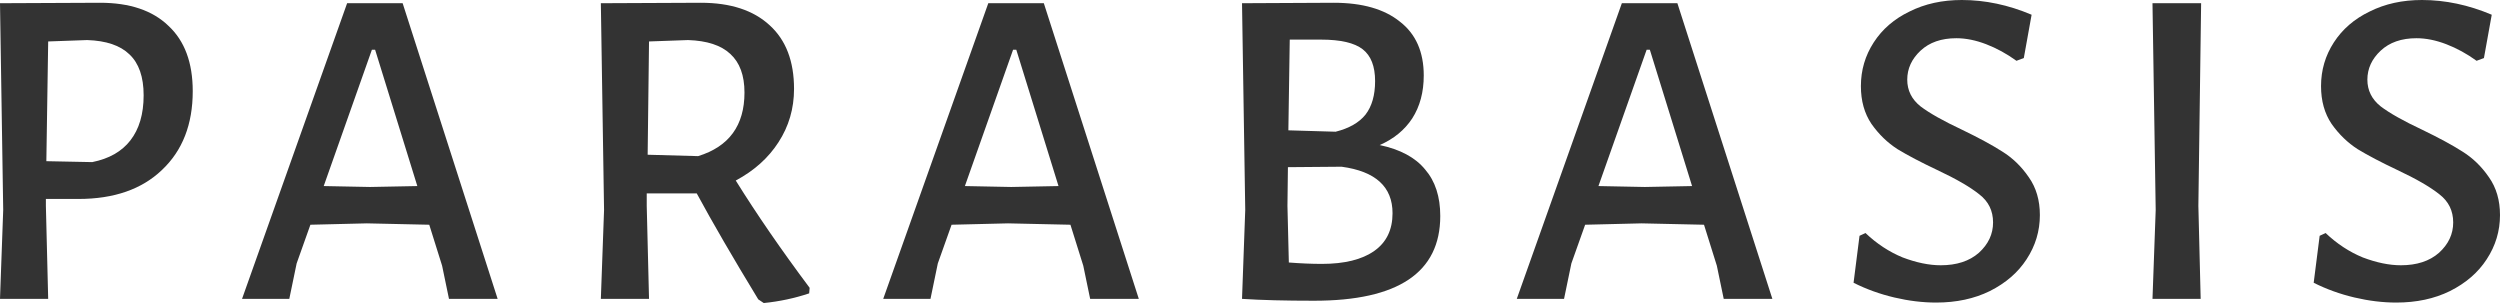
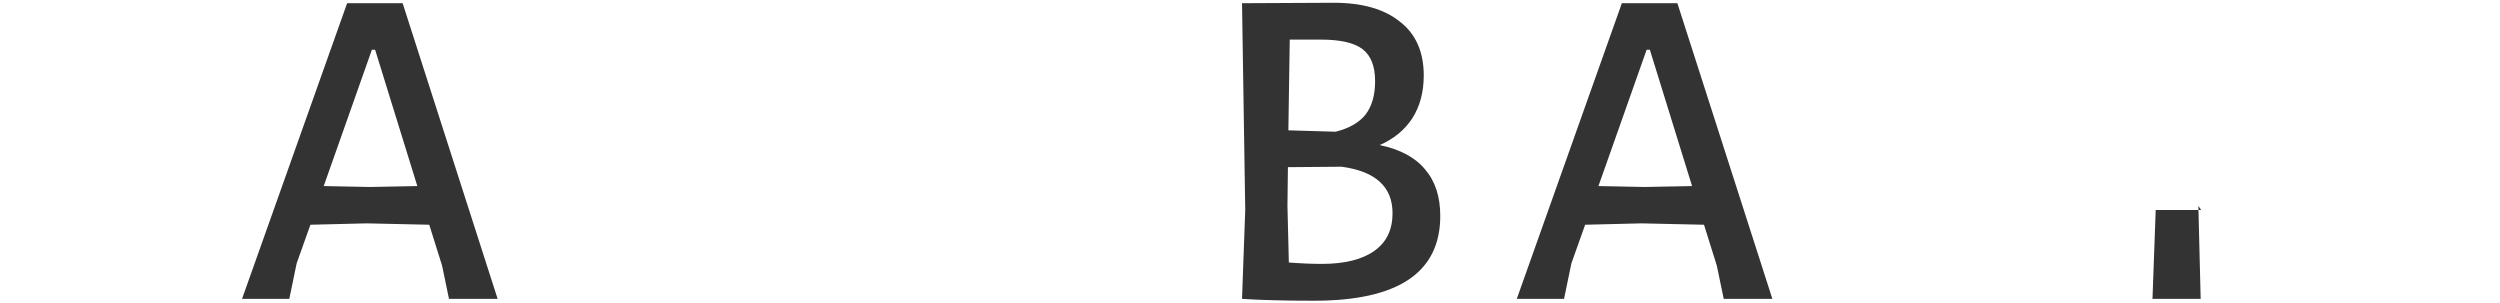
<svg xmlns="http://www.w3.org/2000/svg" width="198" height="24" viewBox="0 0 198 24" fill="none">
-   <path d="M7.923 0.219C10.273 0.219 12.079 0.827 13.338 2.043C14.623 3.234 15.265 4.96 15.265 7.222C15.265 9.848 14.453 11.927 12.83 13.459C11.23 14.991 9.026 15.757 6.215 15.757H3.634V16.304L3.816 23.672H0L0.254 16.632L0 0.255L7.923 0.219ZM7.305 12.839C8.638 12.571 9.643 12 10.322 11.125C11.024 10.225 11.376 9.033 11.376 7.55C11.376 6.091 11 5.009 10.249 4.304C9.522 3.599 8.408 3.222 6.905 3.173L3.816 3.283L3.671 12.766L7.305 12.839Z" fill="#333333" />
  <path d="M39.413 23.672H35.56L35.015 21.046L33.997 17.799L29.055 17.69L24.584 17.799L23.494 20.863L22.912 23.672H19.169L27.492 0.255H31.889L39.413 23.672ZM33.052 14.736L29.709 3.939H29.454L25.638 14.736L29.309 14.809L33.052 14.736Z" fill="#333333" />
-   <path d="M58.272 14.298C59.92 16.948 61.87 19.781 64.124 22.796L64.087 23.234C62.924 23.623 61.725 23.878 60.489 24L60.053 23.708C58.042 20.401 56.419 17.605 55.183 15.319H51.221V16.304L51.403 23.672H47.587L47.841 16.632L47.587 0.255L55.51 0.219C57.86 0.219 59.678 0.815 60.962 2.006C62.246 3.173 62.888 4.851 62.888 7.04C62.888 8.596 62.476 10.006 61.652 11.271C60.853 12.511 59.726 13.52 58.272 14.298ZM51.294 12.255L55.292 12.365C57.739 11.611 58.963 9.933 58.963 7.331C58.963 5.97 58.587 4.948 57.836 4.267C57.109 3.587 55.995 3.222 54.492 3.173L51.403 3.283L51.294 12.255Z" fill="#333333" />
-   <path d="M90.194 23.672H86.341L85.796 21.046L84.779 17.799L79.836 17.69L75.365 17.799L74.275 20.863L73.694 23.672H69.95L78.273 0.255H82.671L90.194 23.672ZM83.834 14.736L80.49 3.939H80.236L76.419 14.736L80.09 14.809L83.834 14.736Z" fill="#333333" />
  <path d="M109.272 11.489C110.895 11.83 112.094 12.474 112.87 13.422C113.669 14.347 114.069 15.575 114.069 17.106C114.069 21.581 110.738 23.818 104.074 23.818C101.773 23.818 99.883 23.769 98.405 23.672H98.368L98.623 16.632L98.368 0.255L105.637 0.219C107.891 0.219 109.635 0.717 110.871 1.714C112.131 2.687 112.761 4.109 112.761 5.982C112.761 7.295 112.458 8.426 111.852 9.374C111.246 10.298 110.386 11.003 109.272 11.489ZM108.908 6.419C108.908 5.252 108.581 4.413 107.927 3.903C107.273 3.392 106.17 3.137 104.62 3.137H102.148L102.039 10.322L105.783 10.432C106.849 10.164 107.636 9.714 108.145 9.082C108.654 8.426 108.908 7.538 108.908 6.419ZM104.692 20.9C106.485 20.9 107.866 20.559 108.836 19.878C109.805 19.198 110.289 18.201 110.289 16.887C110.289 14.796 108.945 13.568 106.255 13.204L102.003 13.24L101.966 16.304L102.076 20.79C103.02 20.863 103.893 20.9 104.692 20.9Z" fill="#333333" />
  <path d="M140.372 23.672H136.519L135.974 21.046L134.957 17.799L130.014 17.69L125.543 17.799L124.453 20.863L123.872 23.672H120.128L128.451 0.255H132.849L140.372 23.672ZM134.012 14.736L130.668 3.939H130.414L126.597 14.736L130.268 14.809L134.012 14.736Z" fill="#333333" />
-   <path d="M155.379 0C157.221 0 159.062 0.389 160.903 1.167L160.286 4.596L159.704 4.815C158.929 4.255 158.129 3.818 157.305 3.502C156.482 3.185 155.694 3.027 154.943 3.027C153.756 3.027 152.811 3.356 152.108 4.012C151.405 4.669 151.054 5.435 151.054 6.31C151.054 7.161 151.405 7.866 152.108 8.426C152.811 8.96 153.913 9.581 155.415 10.286C156.724 10.918 157.778 11.489 158.577 12C159.401 12.511 160.104 13.191 160.685 14.043C161.267 14.869 161.558 15.866 161.558 17.033C161.558 18.298 161.206 19.465 160.504 20.535C159.825 21.581 158.856 22.419 157.596 23.052C156.36 23.66 154.943 23.963 153.344 23.963C152.278 23.963 151.175 23.83 150.036 23.562C148.898 23.295 147.819 22.906 146.802 22.395L147.274 18.675L147.747 18.456C148.643 19.307 149.625 19.951 150.691 20.389C151.781 20.802 152.787 21.009 153.707 21.009C154.967 21.009 155.973 20.681 156.724 20.024C157.475 19.343 157.851 18.541 157.851 17.617C157.851 16.693 157.487 15.951 156.76 15.392C156.033 14.809 154.919 14.164 153.416 13.459C152.132 12.851 151.09 12.304 150.291 11.818C149.491 11.307 148.801 10.638 148.219 9.812C147.662 8.985 147.383 7.988 147.383 6.821C147.383 5.556 147.723 4.401 148.401 3.356C149.079 2.31 150.024 1.495 151.236 0.912C152.447 0.304 153.828 0 155.379 0Z" fill="#333333" />
-   <path d="M174.111 16.304L174.293 23.672H170.477L170.731 16.632L170.477 0.255H174.329L174.111 16.304Z" fill="#333333" />
-   <path d="M191.821 0C193.663 0 195.504 0.389 197.346 1.167L196.728 4.596L196.146 4.815C195.371 4.255 194.572 3.818 193.748 3.502C192.924 3.185 192.136 3.027 191.385 3.027C190.198 3.027 189.253 3.356 188.55 4.012C187.848 4.669 187.496 5.435 187.496 6.31C187.496 7.161 187.848 7.866 188.55 8.426C189.253 8.96 190.356 9.581 191.858 10.286C193.166 10.918 194.22 11.489 195.02 12C195.844 12.511 196.546 13.191 197.128 14.043C197.709 14.869 198 15.866 198 17.033C198 18.298 197.649 19.465 196.946 20.535C196.268 21.581 195.298 22.419 194.038 23.052C192.803 23.66 191.385 23.963 189.786 23.963C188.72 23.963 187.618 23.83 186.479 23.562C185.34 23.295 184.262 22.906 183.244 22.395L183.717 18.675L184.189 18.456C185.086 19.307 186.067 19.951 187.133 20.389C188.223 20.802 189.229 21.009 190.15 21.009C191.41 21.009 192.415 20.681 193.166 20.024C193.917 19.343 194.293 18.541 194.293 17.617C194.293 16.693 193.929 15.951 193.203 15.392C192.476 14.809 191.361 14.164 189.859 13.459C188.575 12.851 187.533 12.304 186.733 11.818C185.934 11.307 185.243 10.638 184.662 9.812C184.104 8.985 183.826 7.988 183.826 6.821C183.826 5.556 184.165 4.401 184.843 3.356C185.522 2.31 186.467 1.495 187.678 0.912C188.89 0.304 190.271 0 191.821 0Z" fill="#333333" />
+   <path d="M174.111 16.304L174.293 23.672H170.477L170.731 16.632H174.329L174.111 16.304Z" fill="#333333" />
</svg>